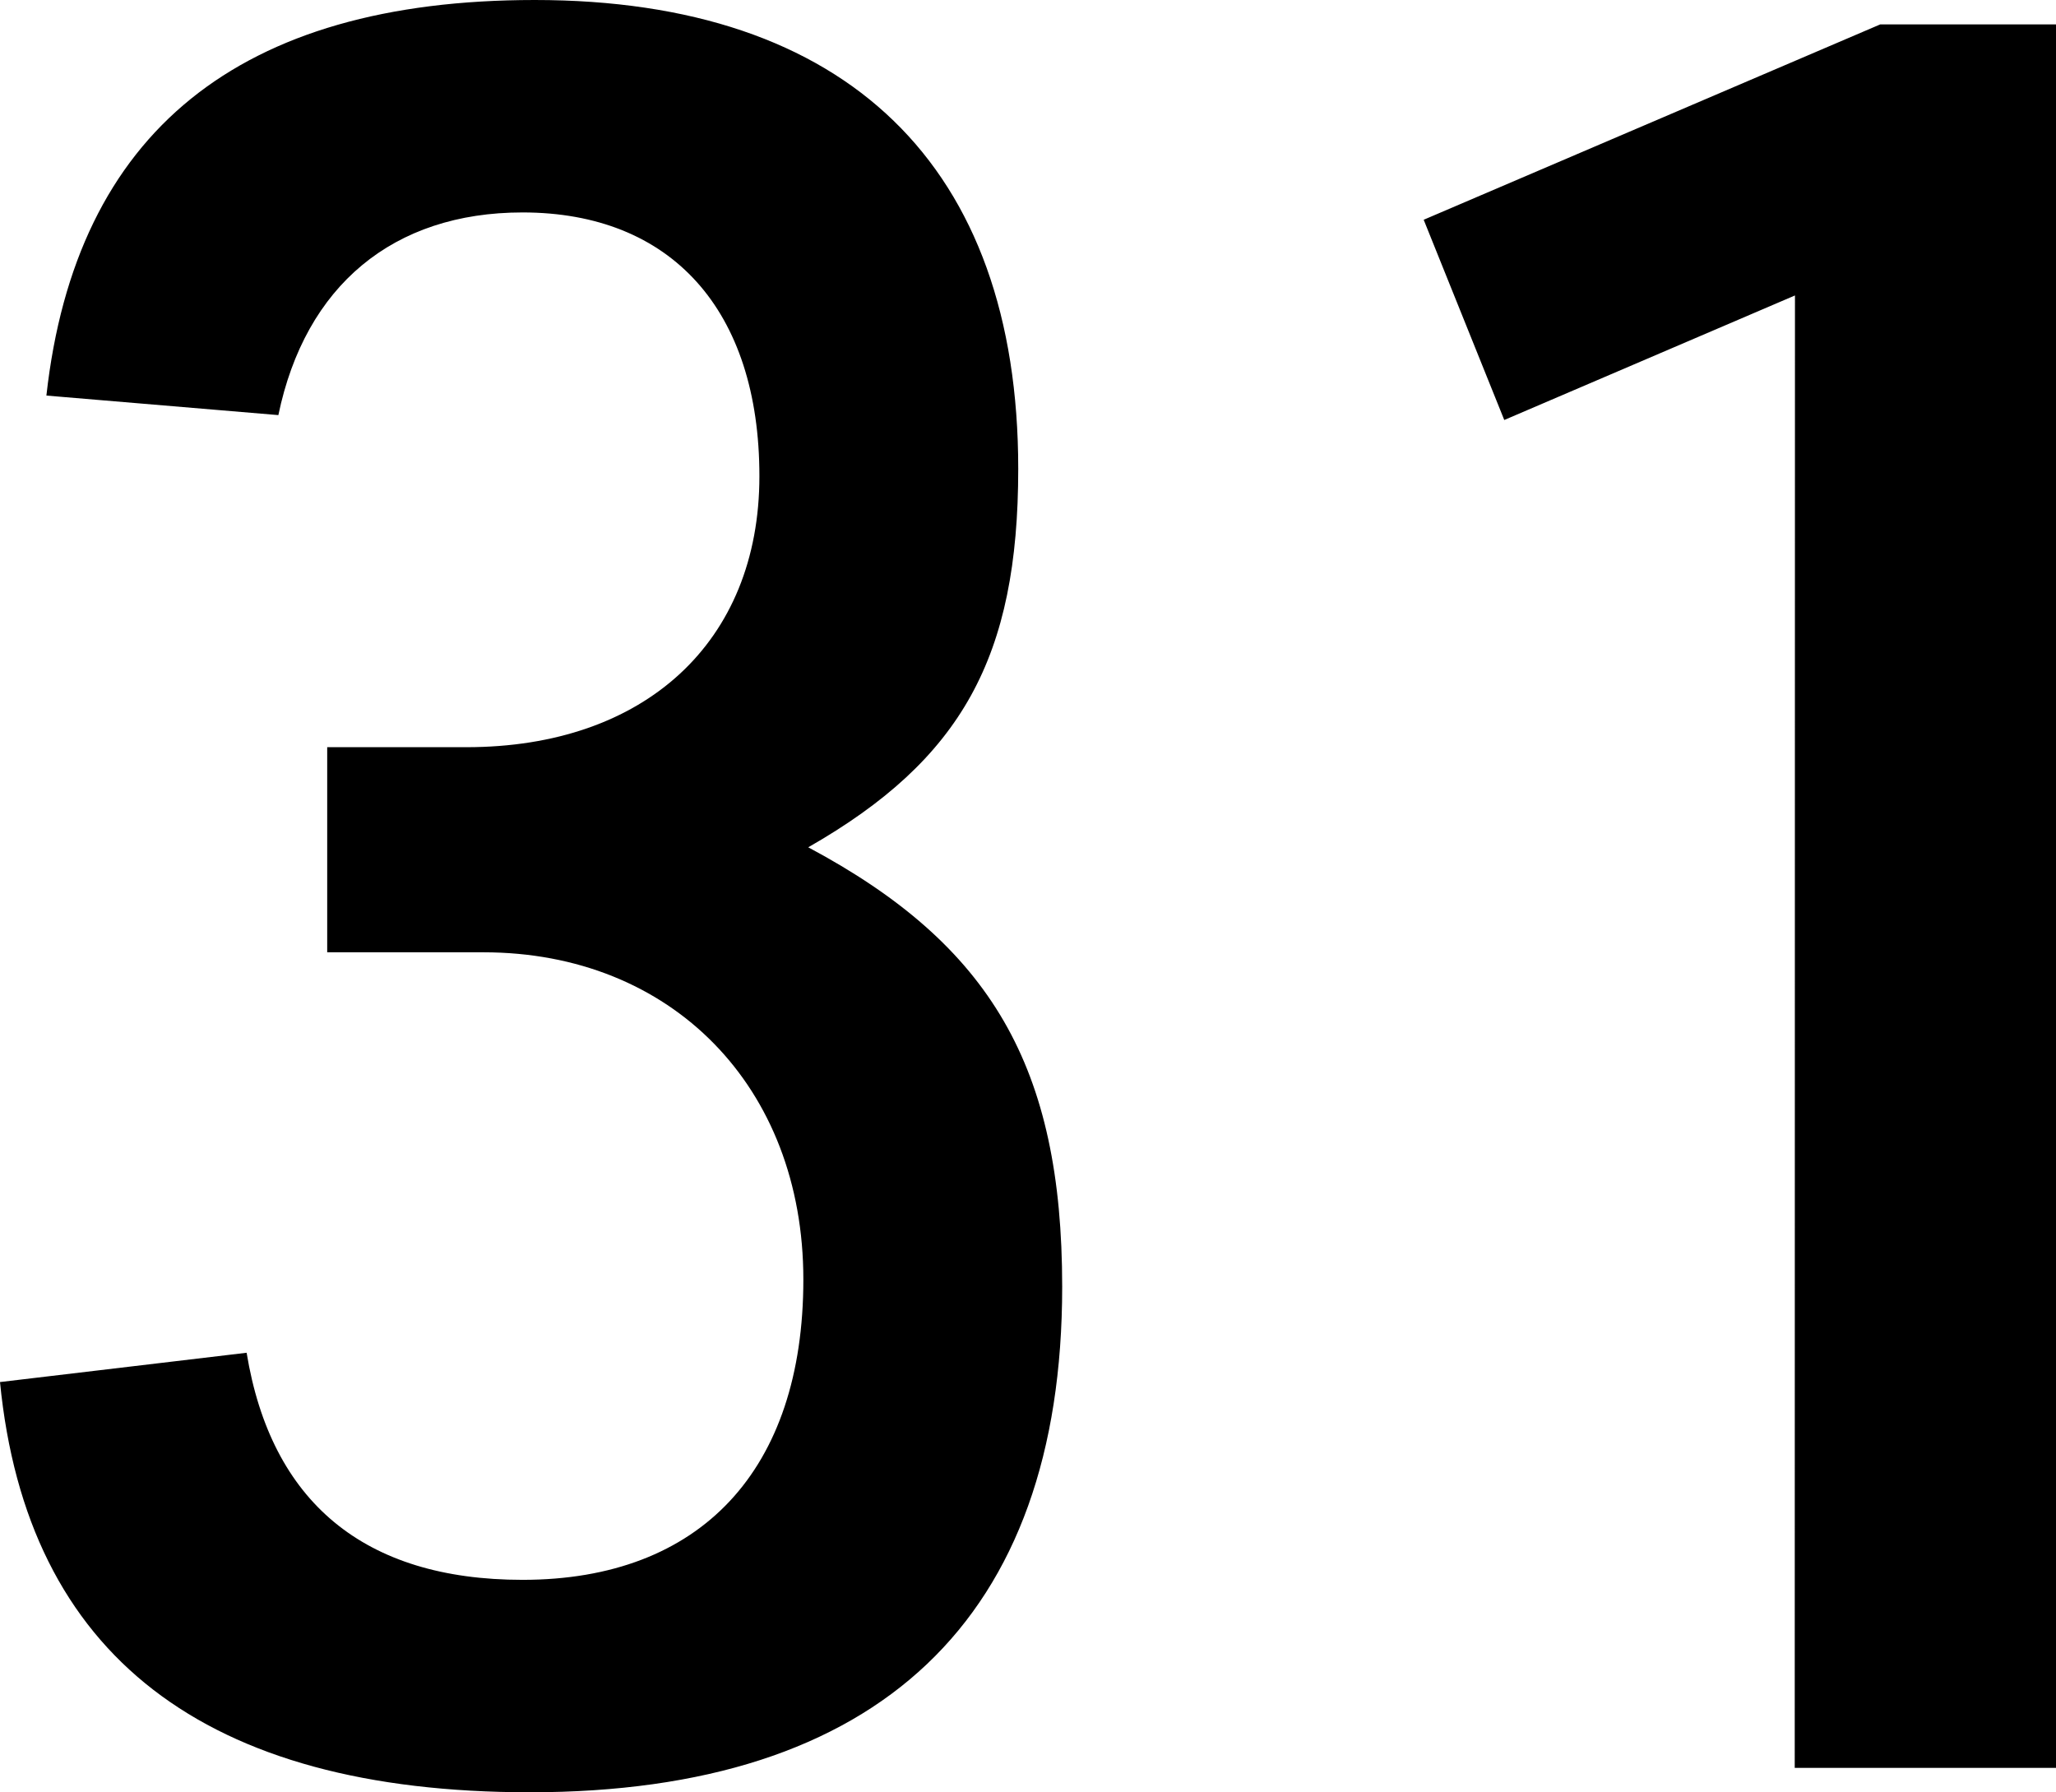
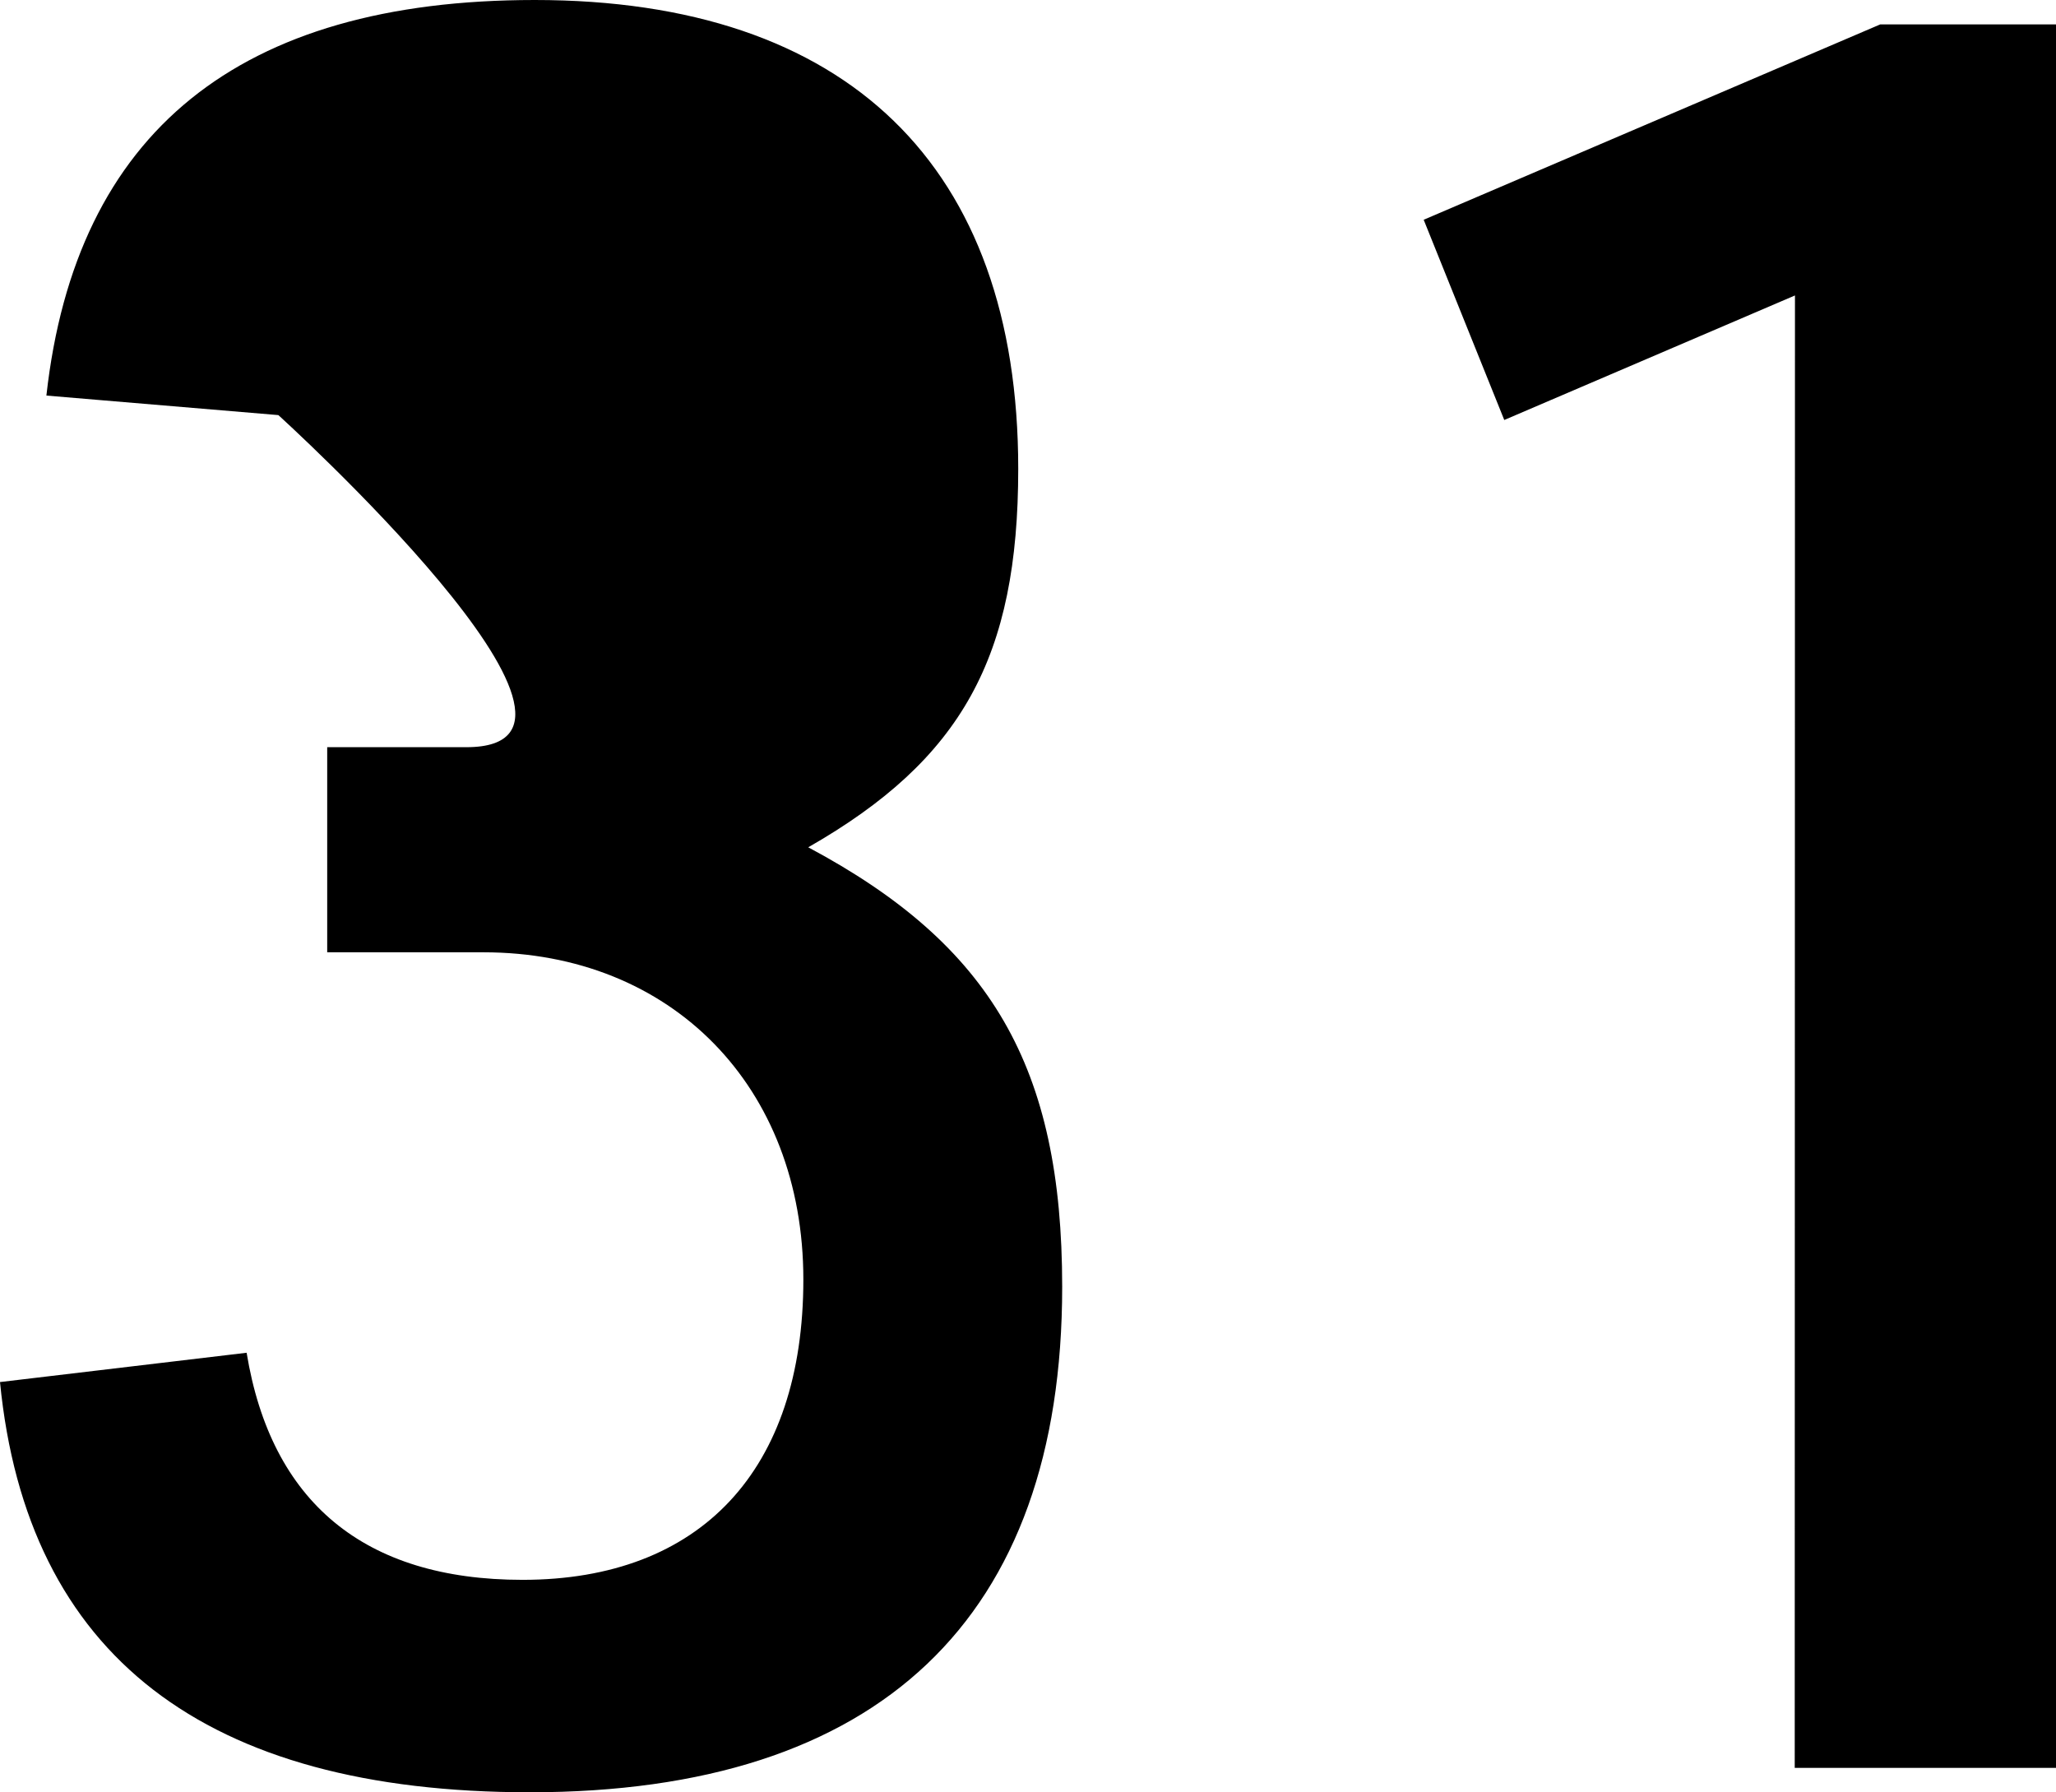
<svg xmlns="http://www.w3.org/2000/svg" width="88.41" height="77.07" viewBox="0 0 88.41 77.07">
-   <path d="M17.85-35.07h6.72c8.085,0,13.755,5.775,13.755,14.07,0,8.19-4.41,12.915-12.075,12.915-6.825,0-10.815-3.36-11.865-9.765L3.78-16.59C4.935-4.83,12.6,1.05,26.565,1.05c15.015,0,22.89-7.455,22.89-21.735,0-9.45-3.045-14.7-10.92-18.9,6.615-3.78,9.03-8.19,9.03-16.275,0-13.02-7.35-20.16-20.79-20.16-12.7,0-19.74,5.67-21,17.01l9.975.84c1.155-5.565,4.935-8.715,10.5-8.715,6.4,0,10.185,4.2,10.185,11.34S31.5-43.89,23.835-43.89H17.85ZM80.955,0H92.19V-74.97H84.63L65-66.57l3.465,8.61,12.5-5.355Z" transform="translate(-3.78 76.02)" />
+   <path d="M17.85-35.07h6.72c8.085,0,13.755,5.775,13.755,14.07,0,8.19-4.41,12.915-12.075,12.915-6.825,0-10.815-3.36-11.865-9.765L3.78-16.59C4.935-4.83,12.6,1.05,26.565,1.05c15.015,0,22.89-7.455,22.89-21.735,0-9.45-3.045-14.7-10.92-18.9,6.615-3.78,9.03-8.19,9.03-16.275,0-13.02-7.35-20.16-20.79-20.16-12.7,0-19.74,5.67-21,17.01l9.975.84S31.5-43.89,23.835-43.89H17.85ZM80.955,0H92.19V-74.97H84.63L65-66.57l3.465,8.61,12.5-5.355Z" transform="translate(-3.78 76.02)" />
</svg>